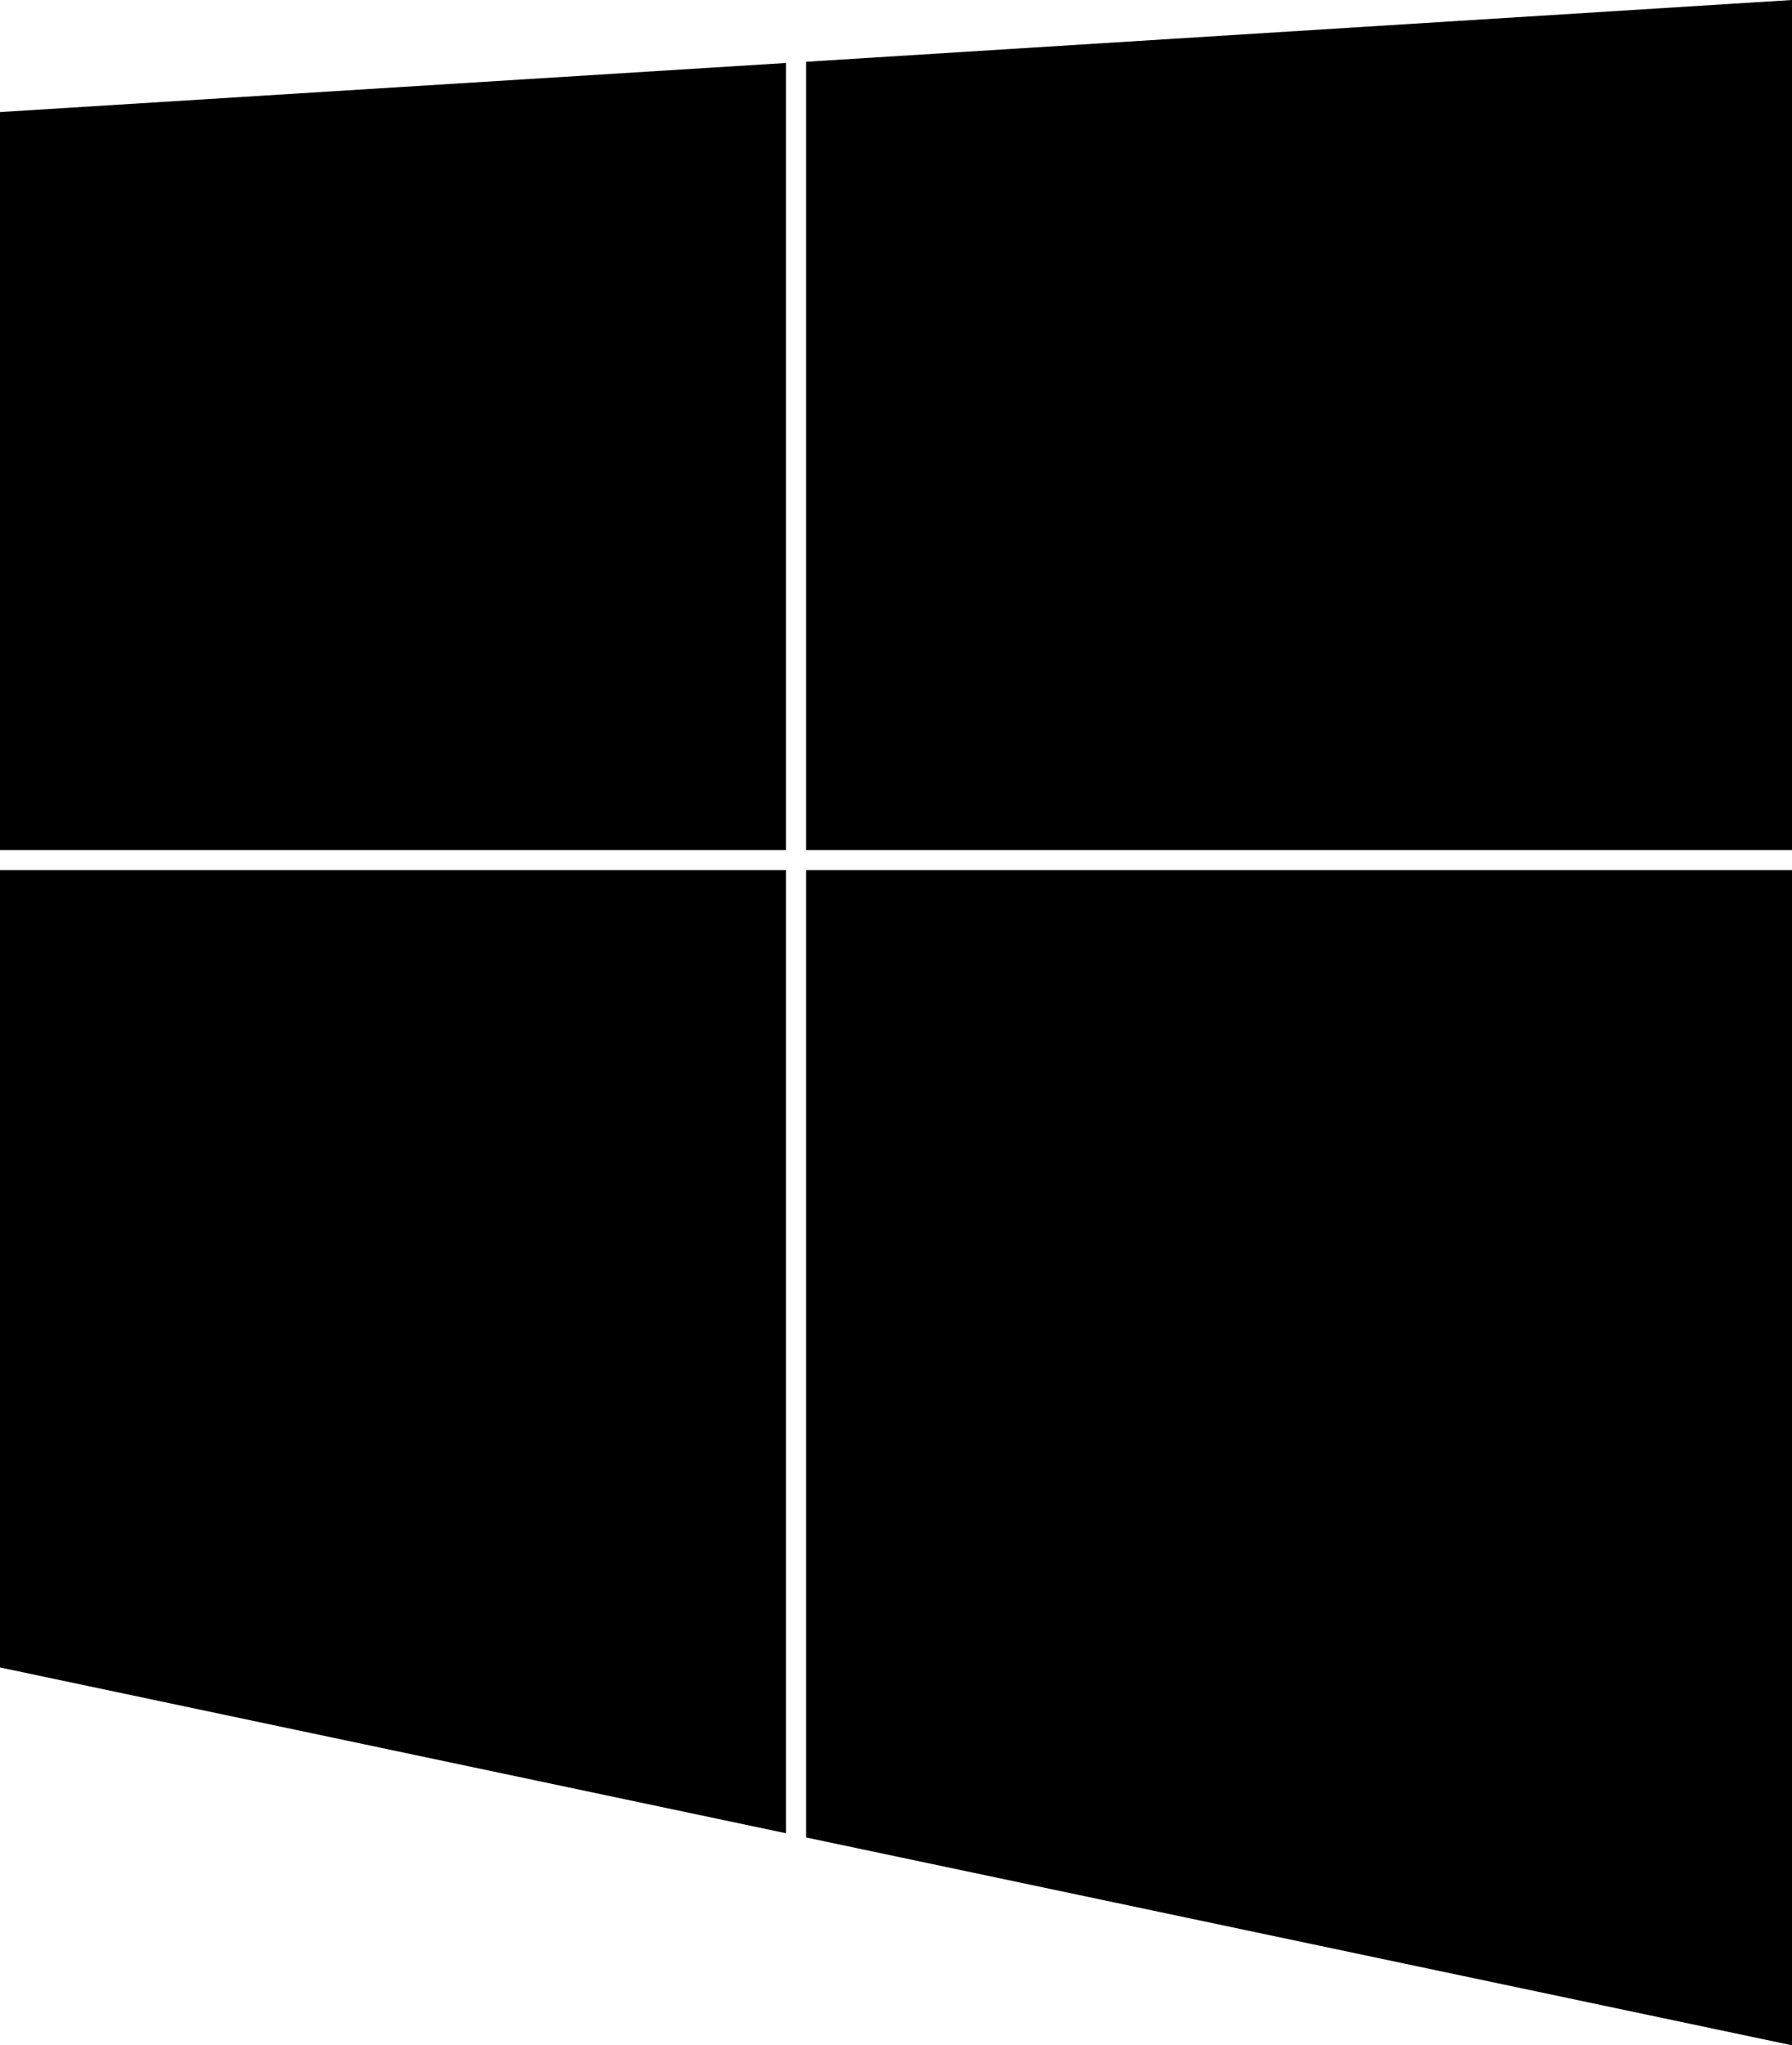
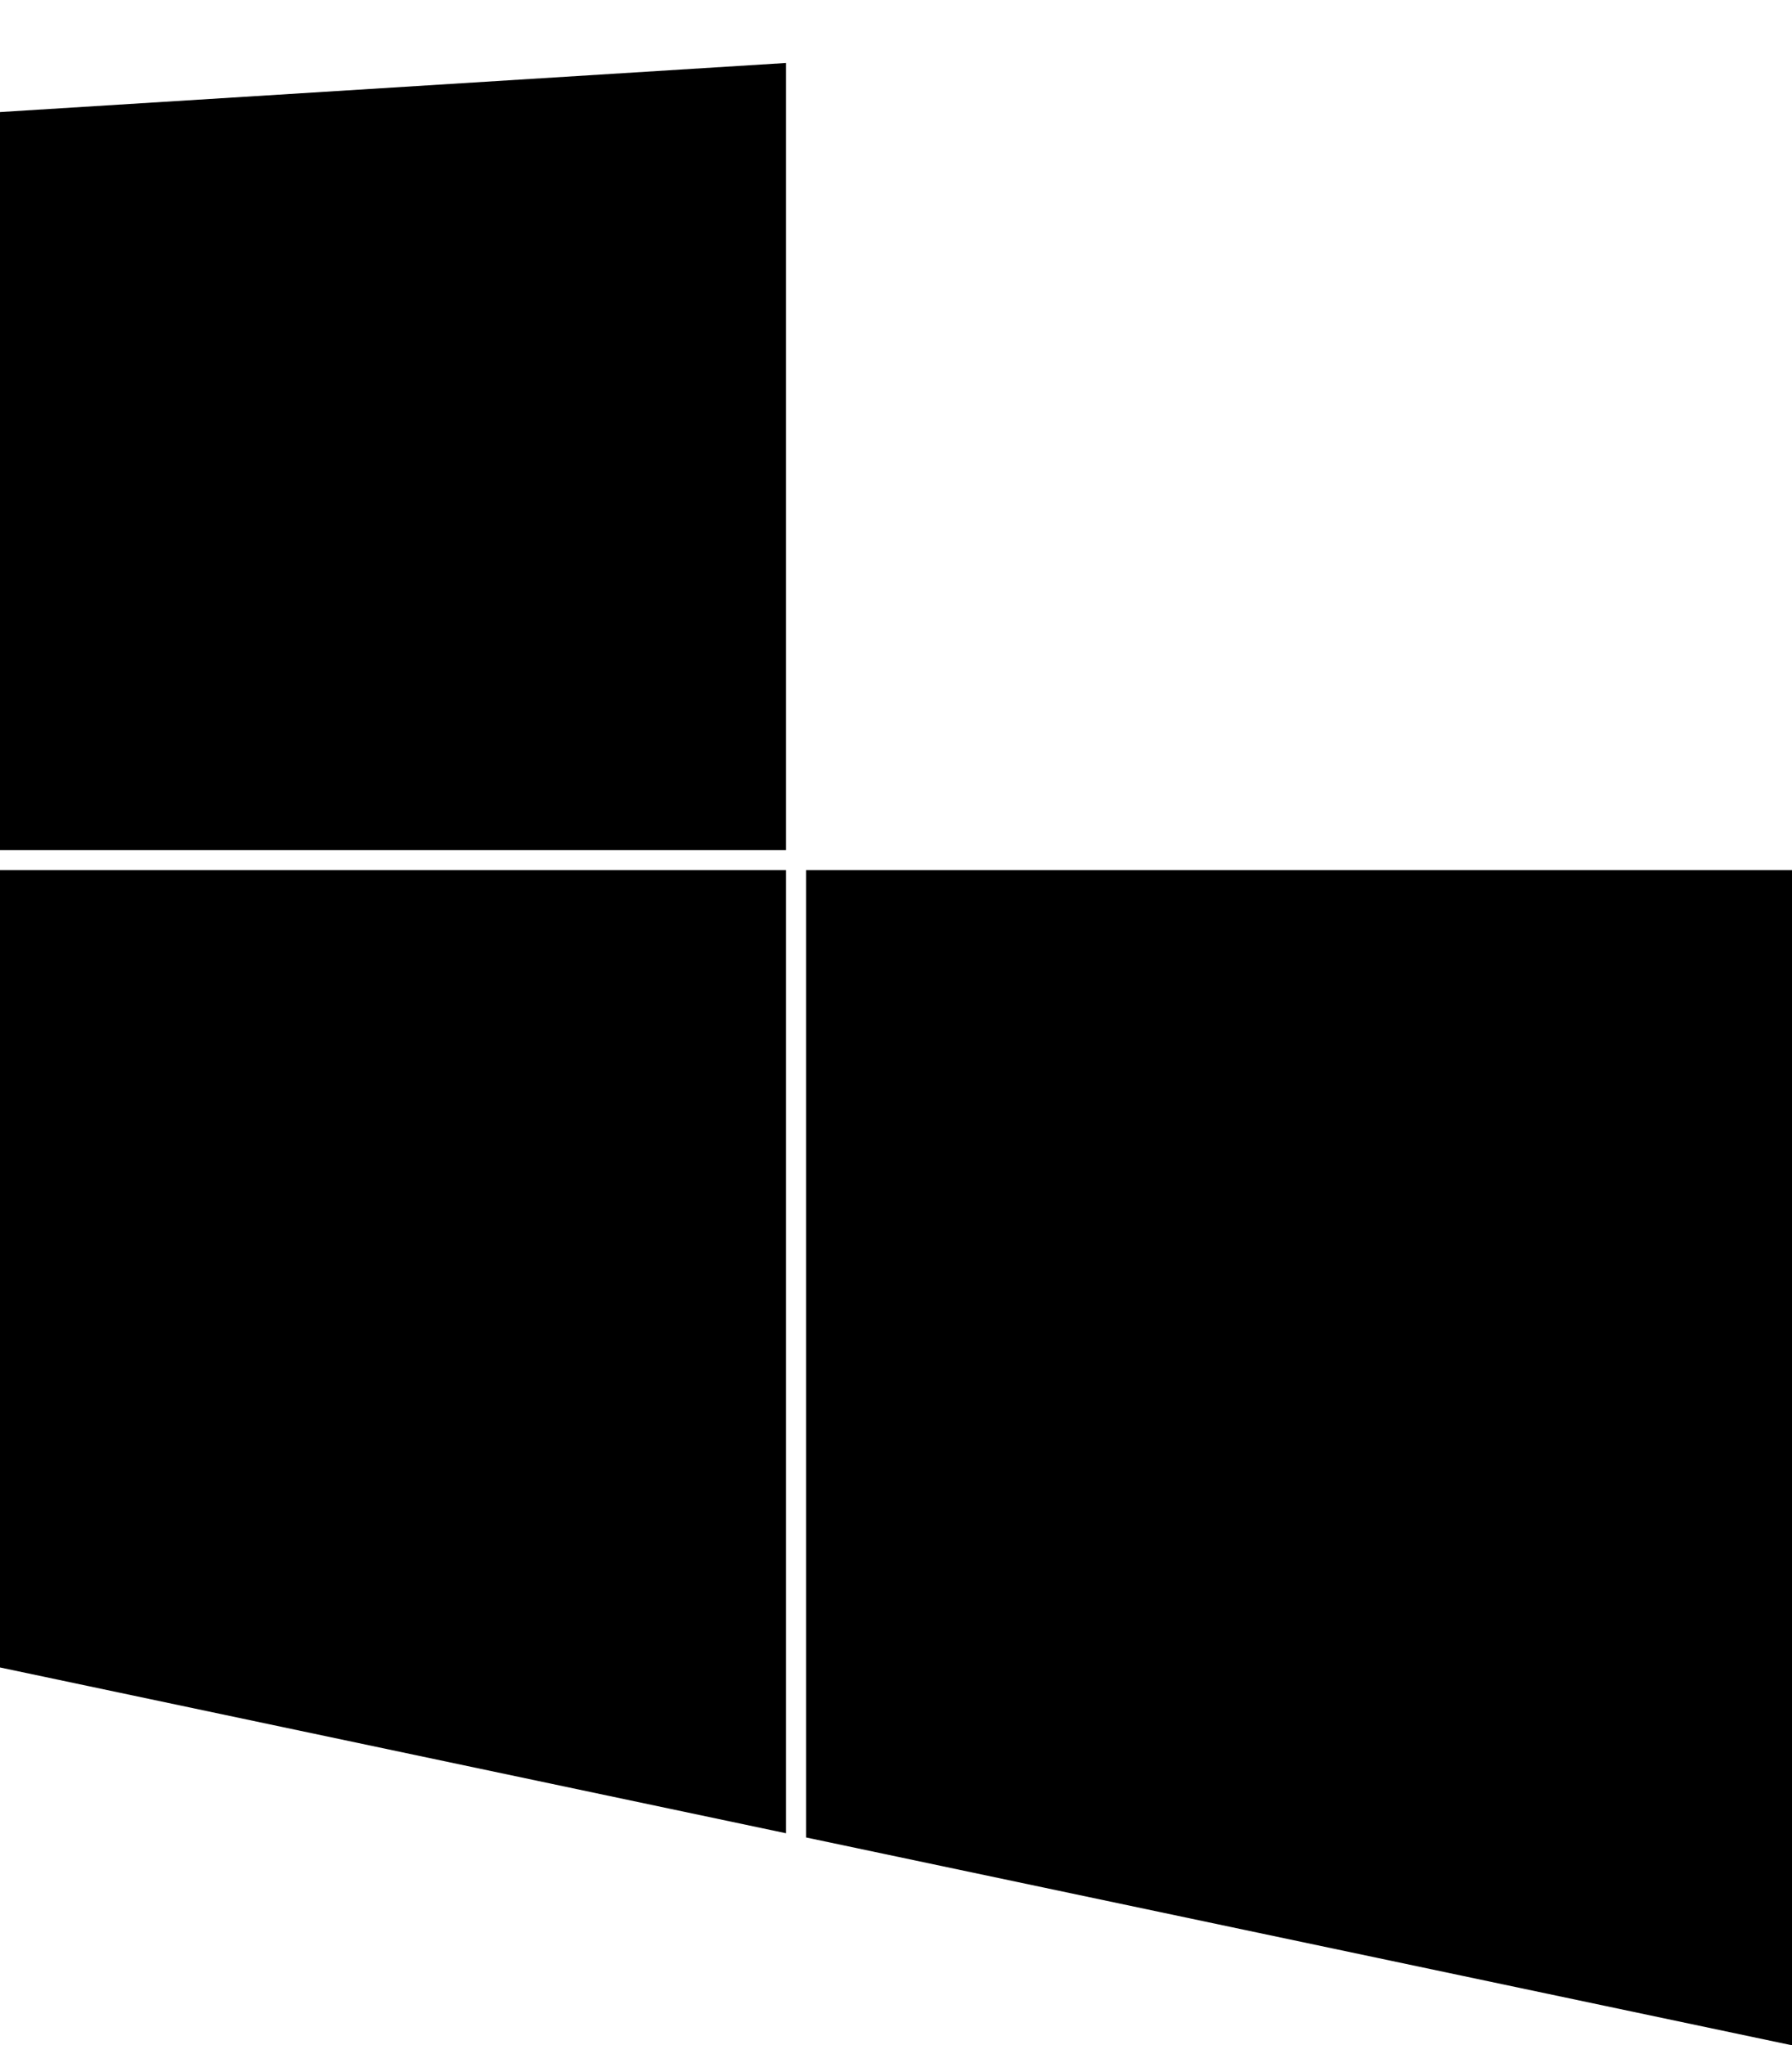
<svg xmlns="http://www.w3.org/2000/svg" viewBox="0 0 89.1 101.65">
  <title>icon</title>
  <g>
    <polygon points="0 42.25 39.08 42.25 39.08 3.13 0 5.57 0 42.25" />
    <polygon points="0 82.88 39.08 91.12 39.08 43.25 0 43.25 0 82.88" />
-     <polygon points="40.08 3.07 40.08 42.25 89.1 42.25 89.1 0 40.08 3.07" />
    <polygon points="40.08 91.33 89.1 101.66 89.1 43.25 40.08 43.25 40.08 91.33" />
  </g>
</svg>